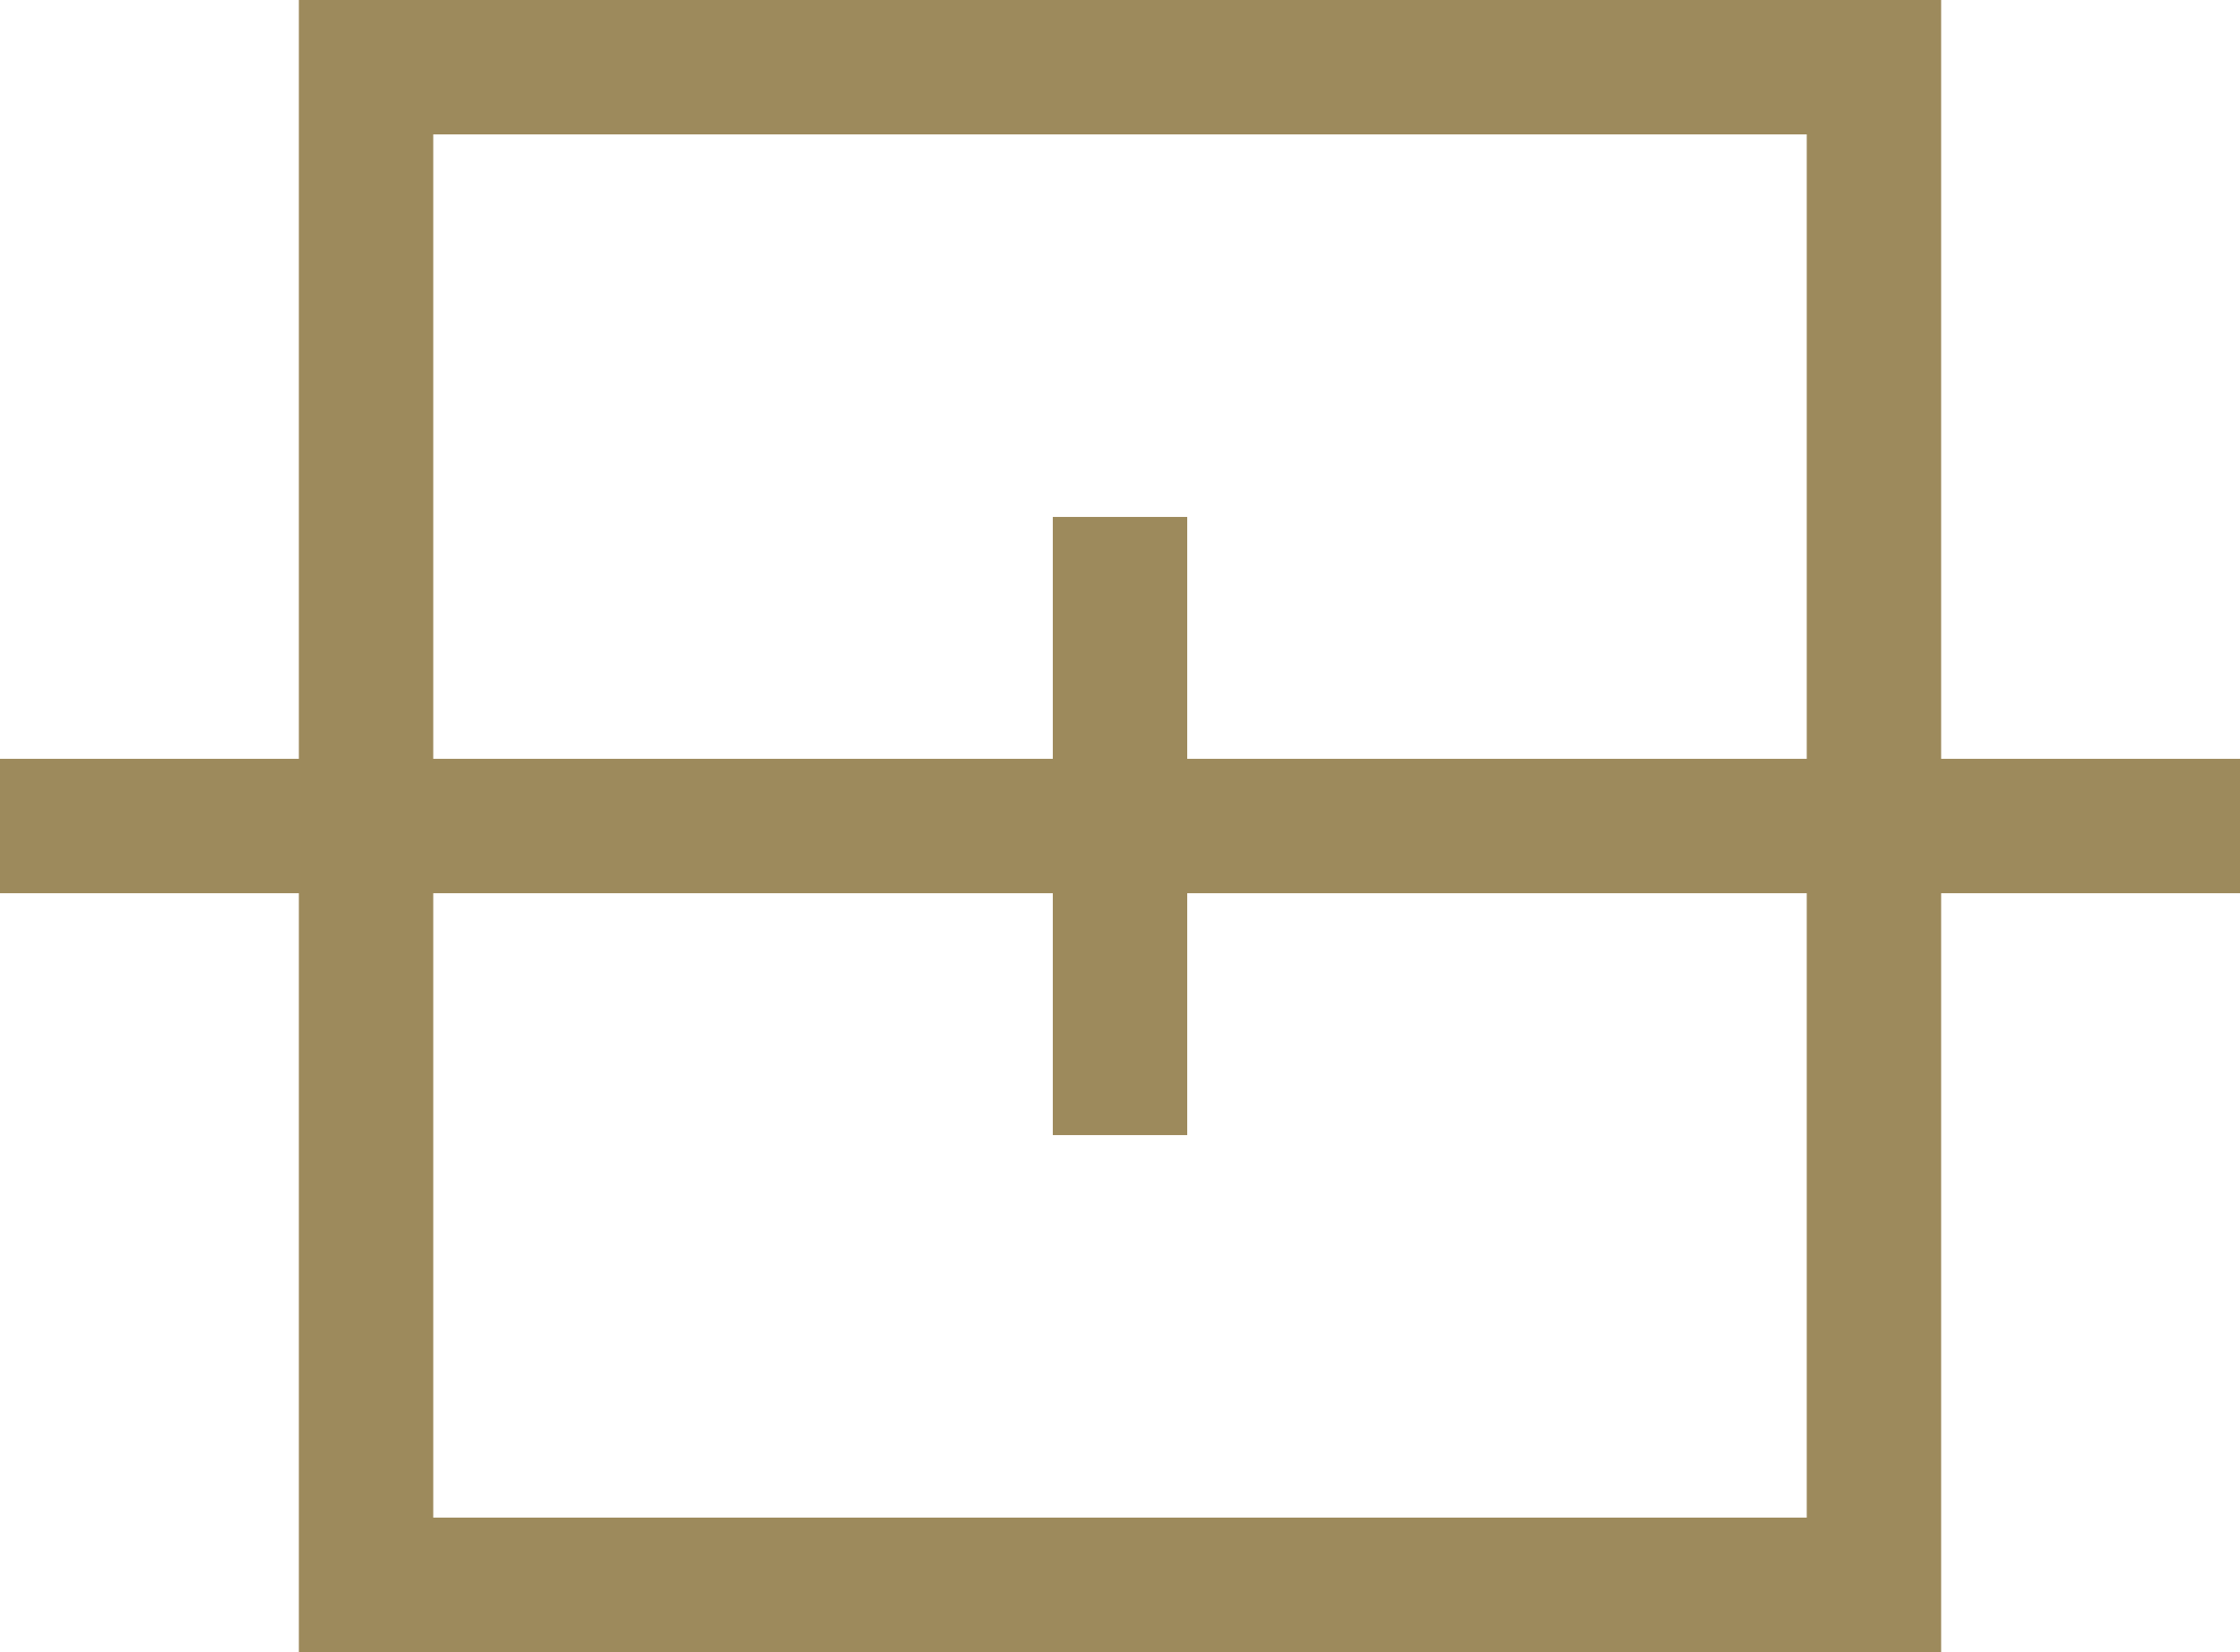
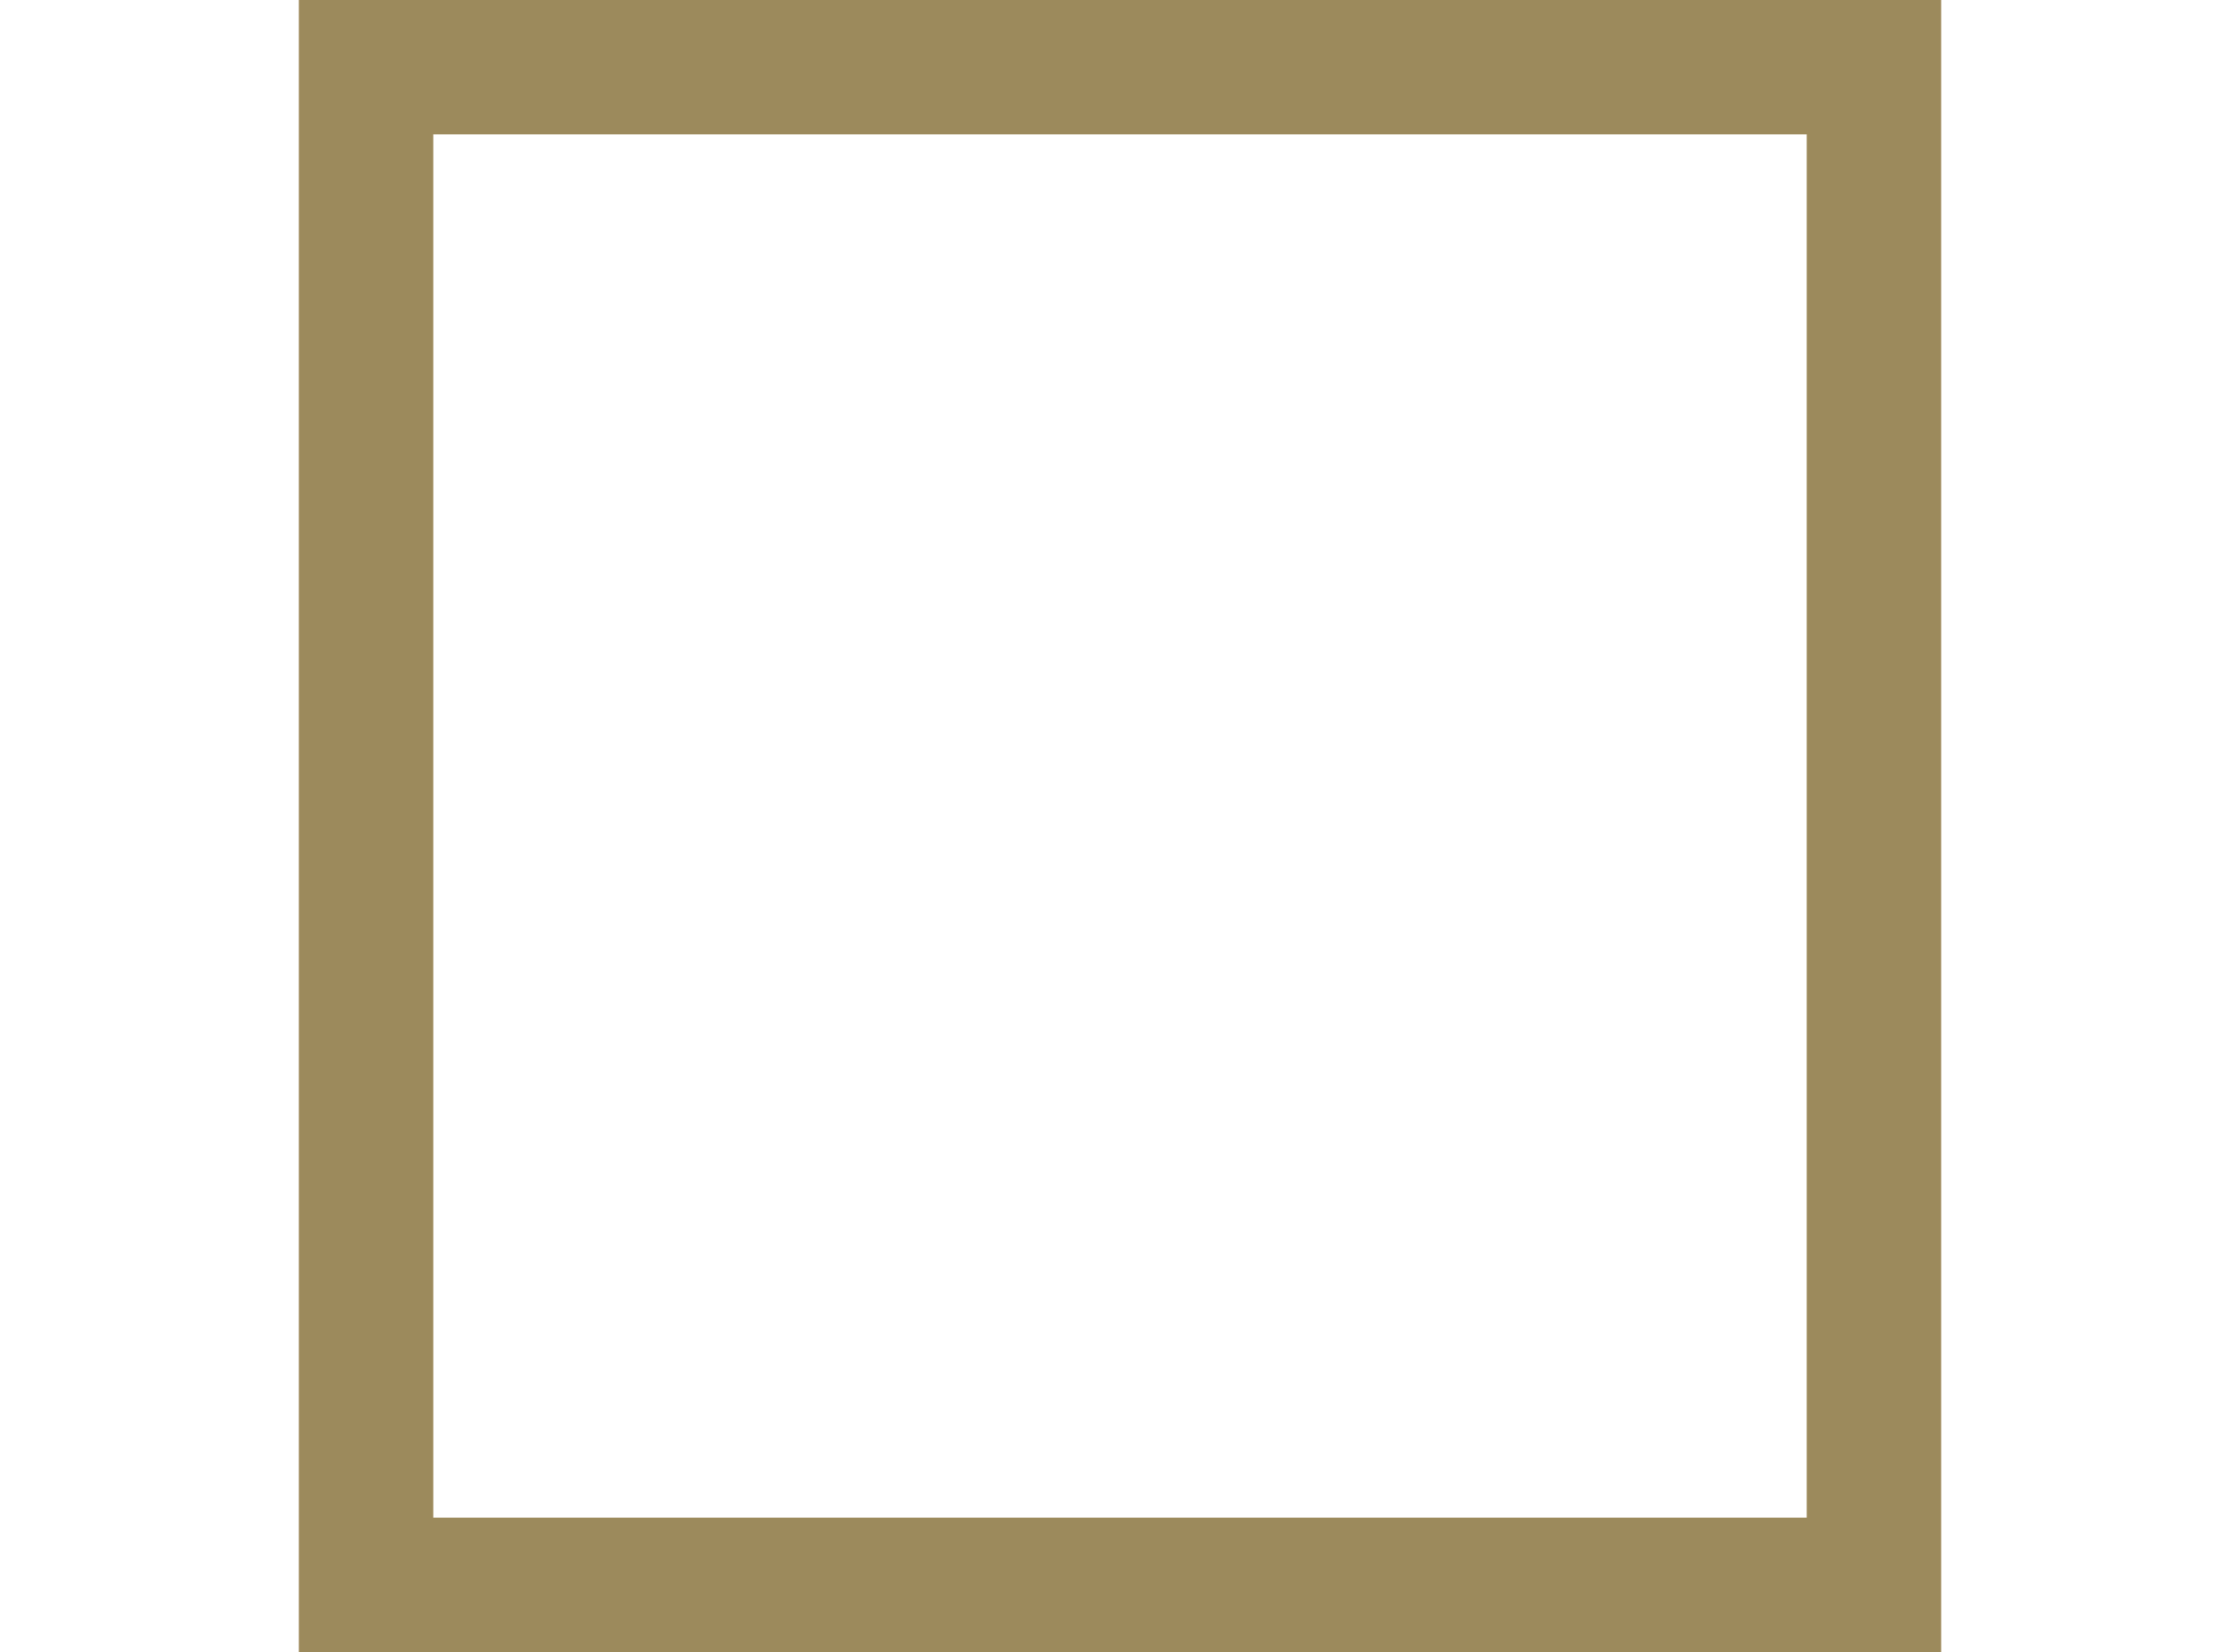
<svg xmlns="http://www.w3.org/2000/svg" width="83.333" height="61.467" viewBox="0 0 83.333 61.467">
  <defs>
    <style>.a{fill:none;stroke:#9d8a5c;stroke-miterlimit:10;stroke-width:5px;}</style>
  </defs>
  <g transform="translate(-1411.166 -654.823)">
    <rect class="a" width="56.097" height="56.467" transform="translate(1424.784 657.323)" />
-     <line class="a" x1="83.333" transform="translate(1411.166 685.557)" />
-     <line class="a" y2="23" transform="translate(1452.833 674.057)" />
  </g>
</svg>